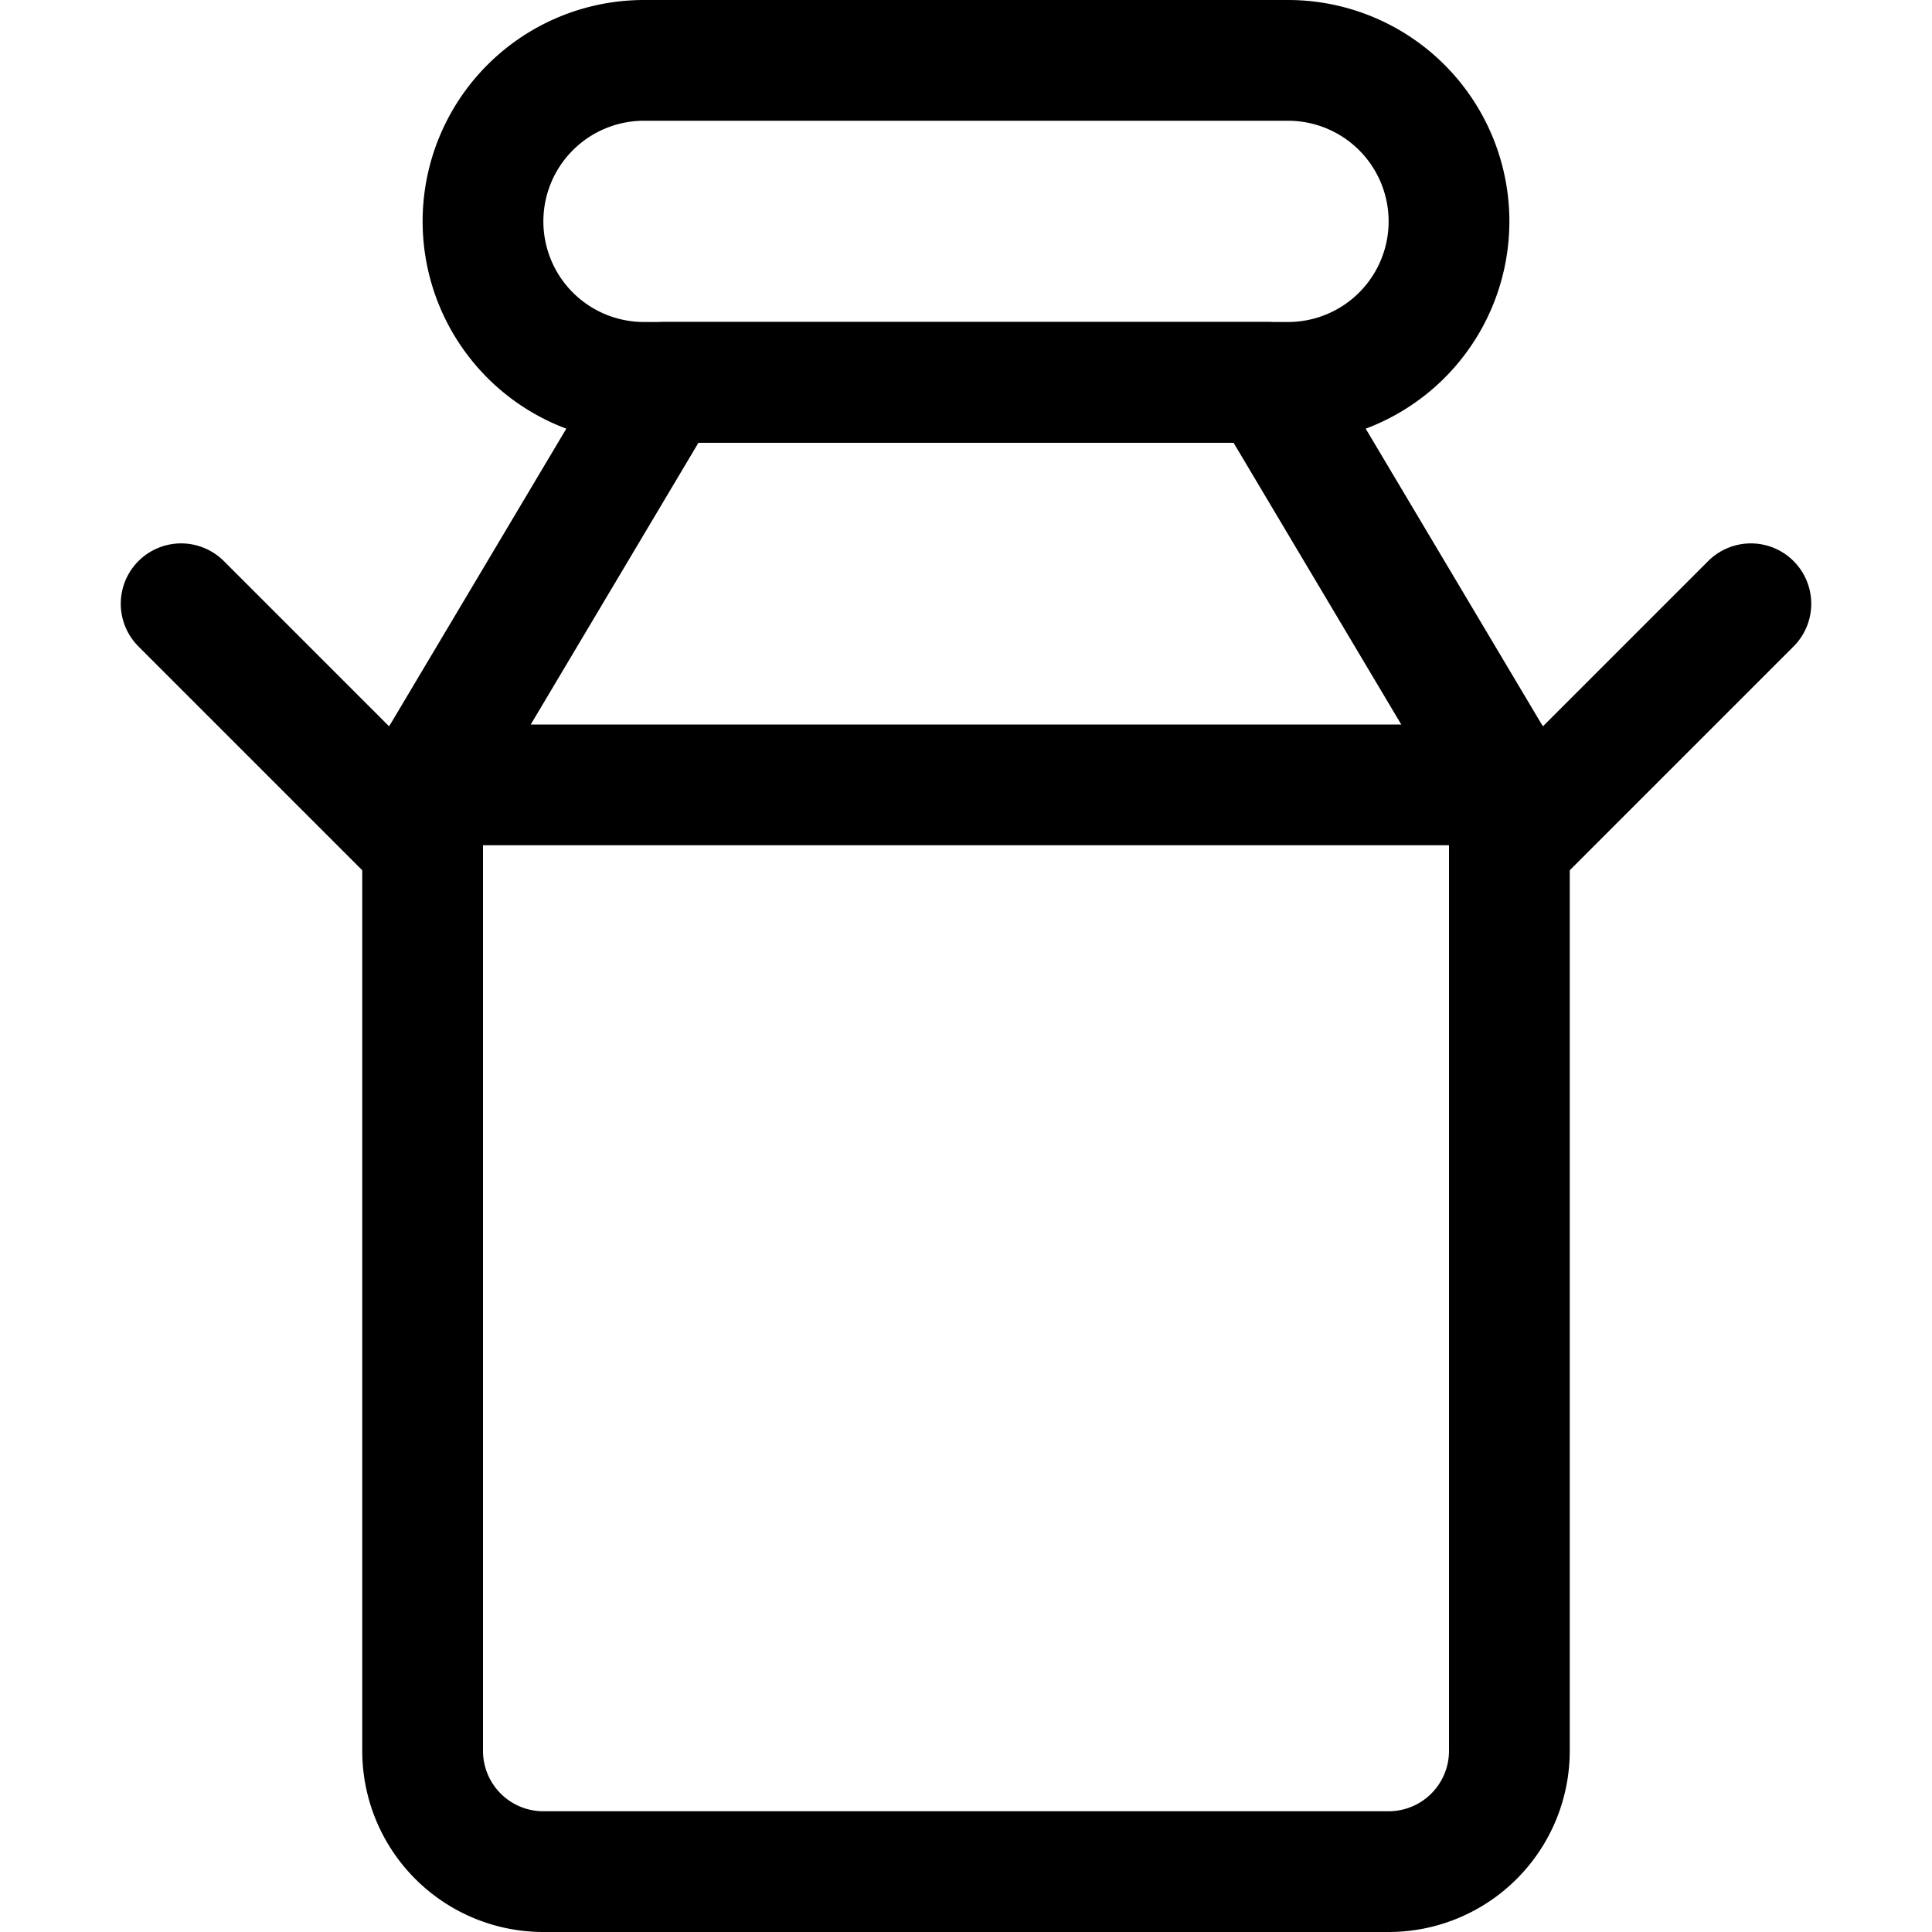
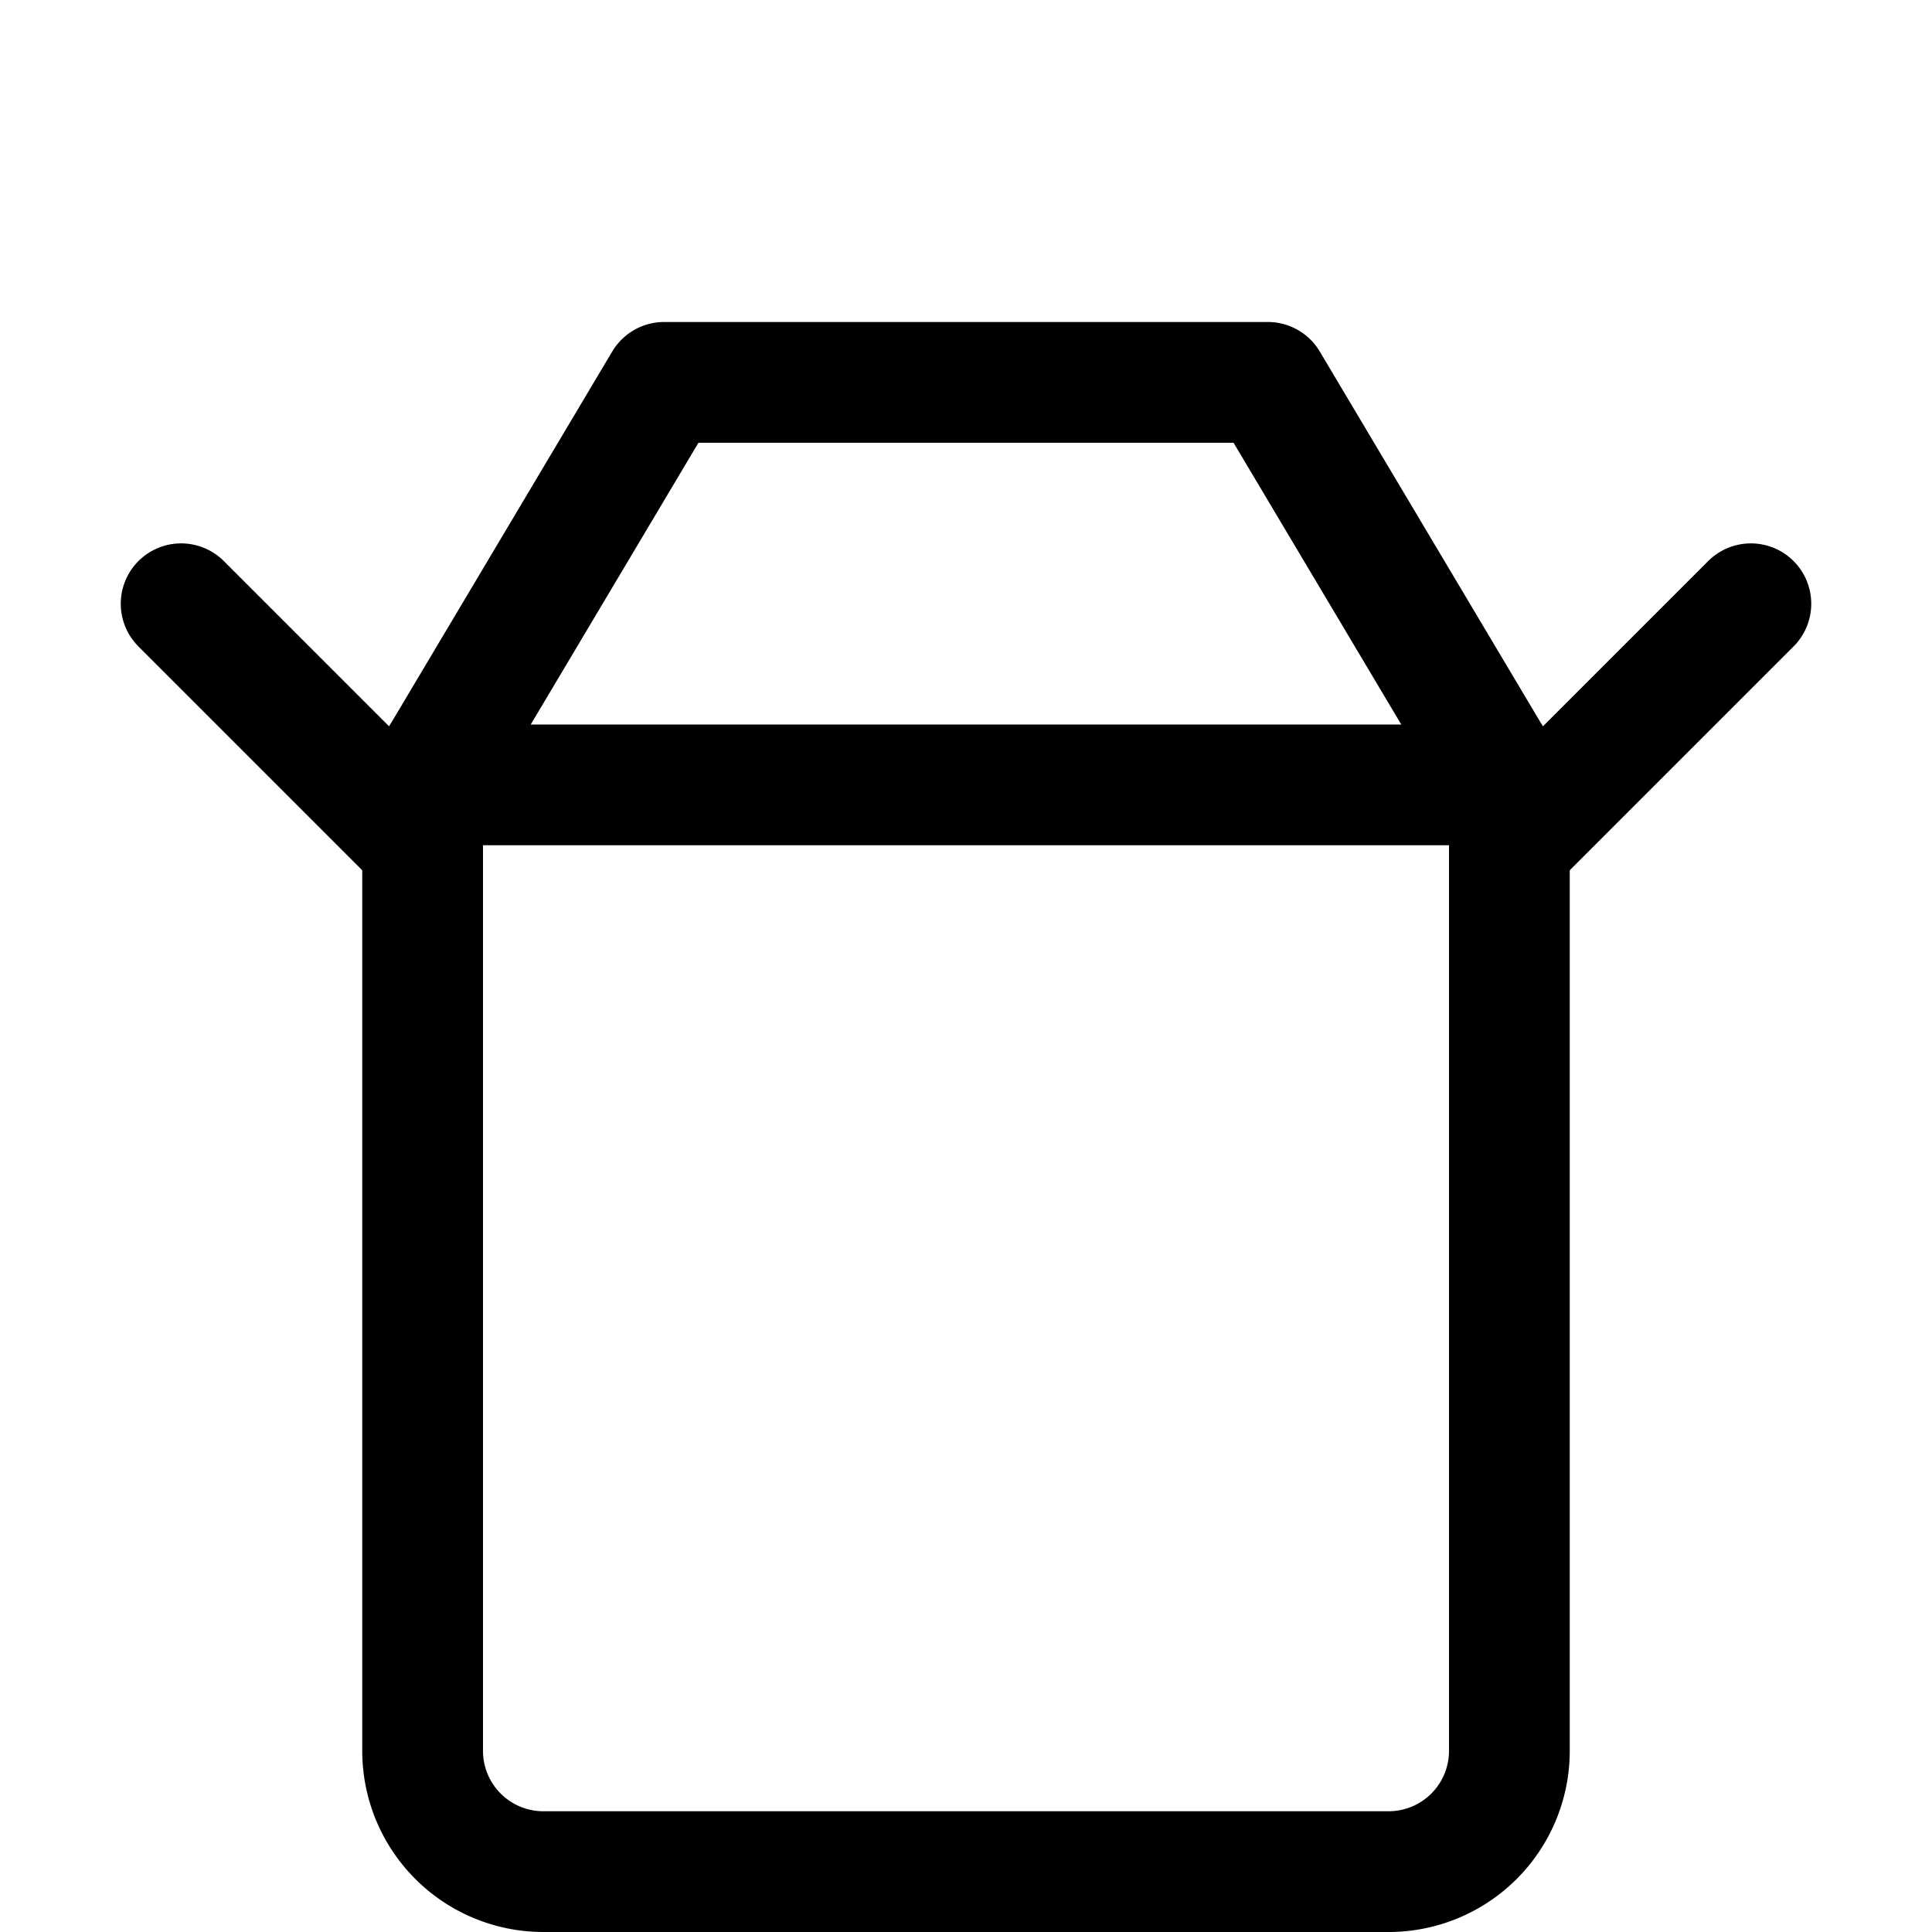
<svg xmlns="http://www.w3.org/2000/svg" viewBox="0 0 24 24">
  <g>
    <path d="M15.75,4.75H8.25L5.5,9.37a1.55,1.55,0,0,0-.25.83V21.75a1.5,1.5,0,0,0,1.5,1.5h10.5a1.5,1.5,0,0,0,1.5-1.5V10.2a1.55,1.55,0,0,0-.25-.83Z" style="fill: none;stroke: #000000;stroke-linecap: round;stroke-linejoin: round;stroke-width: 1.5px" />
-     <path d="M18,2.75a2,2,0,0,0-2-2H8a2,2,0,0,0,0,4h8A2,2,0,0,0,18,2.75Z" style="fill: none;stroke: #000000;stroke-linecap: round;stroke-linejoin: round;stroke-width: 1.5px" />
    <line x1="5.32" y1="9.75" x2="18.68" y2="9.75" style="fill: none;stroke: #000000;stroke-linecap: round;stroke-linejoin: round;stroke-width: 1.5px" />
    <line x1="5.25" y1="10.5" x2="2.25" y2="7.5" style="fill: none;stroke: #000000;stroke-linecap: round;stroke-linejoin: round;stroke-width: 1.5px" />
    <line x1="18.75" y1="10.5" x2="21.75" y2="7.5" style="fill: none;stroke: #000000;stroke-linecap: round;stroke-linejoin: round;stroke-width: 1.5px" />
  </g>
</svg>